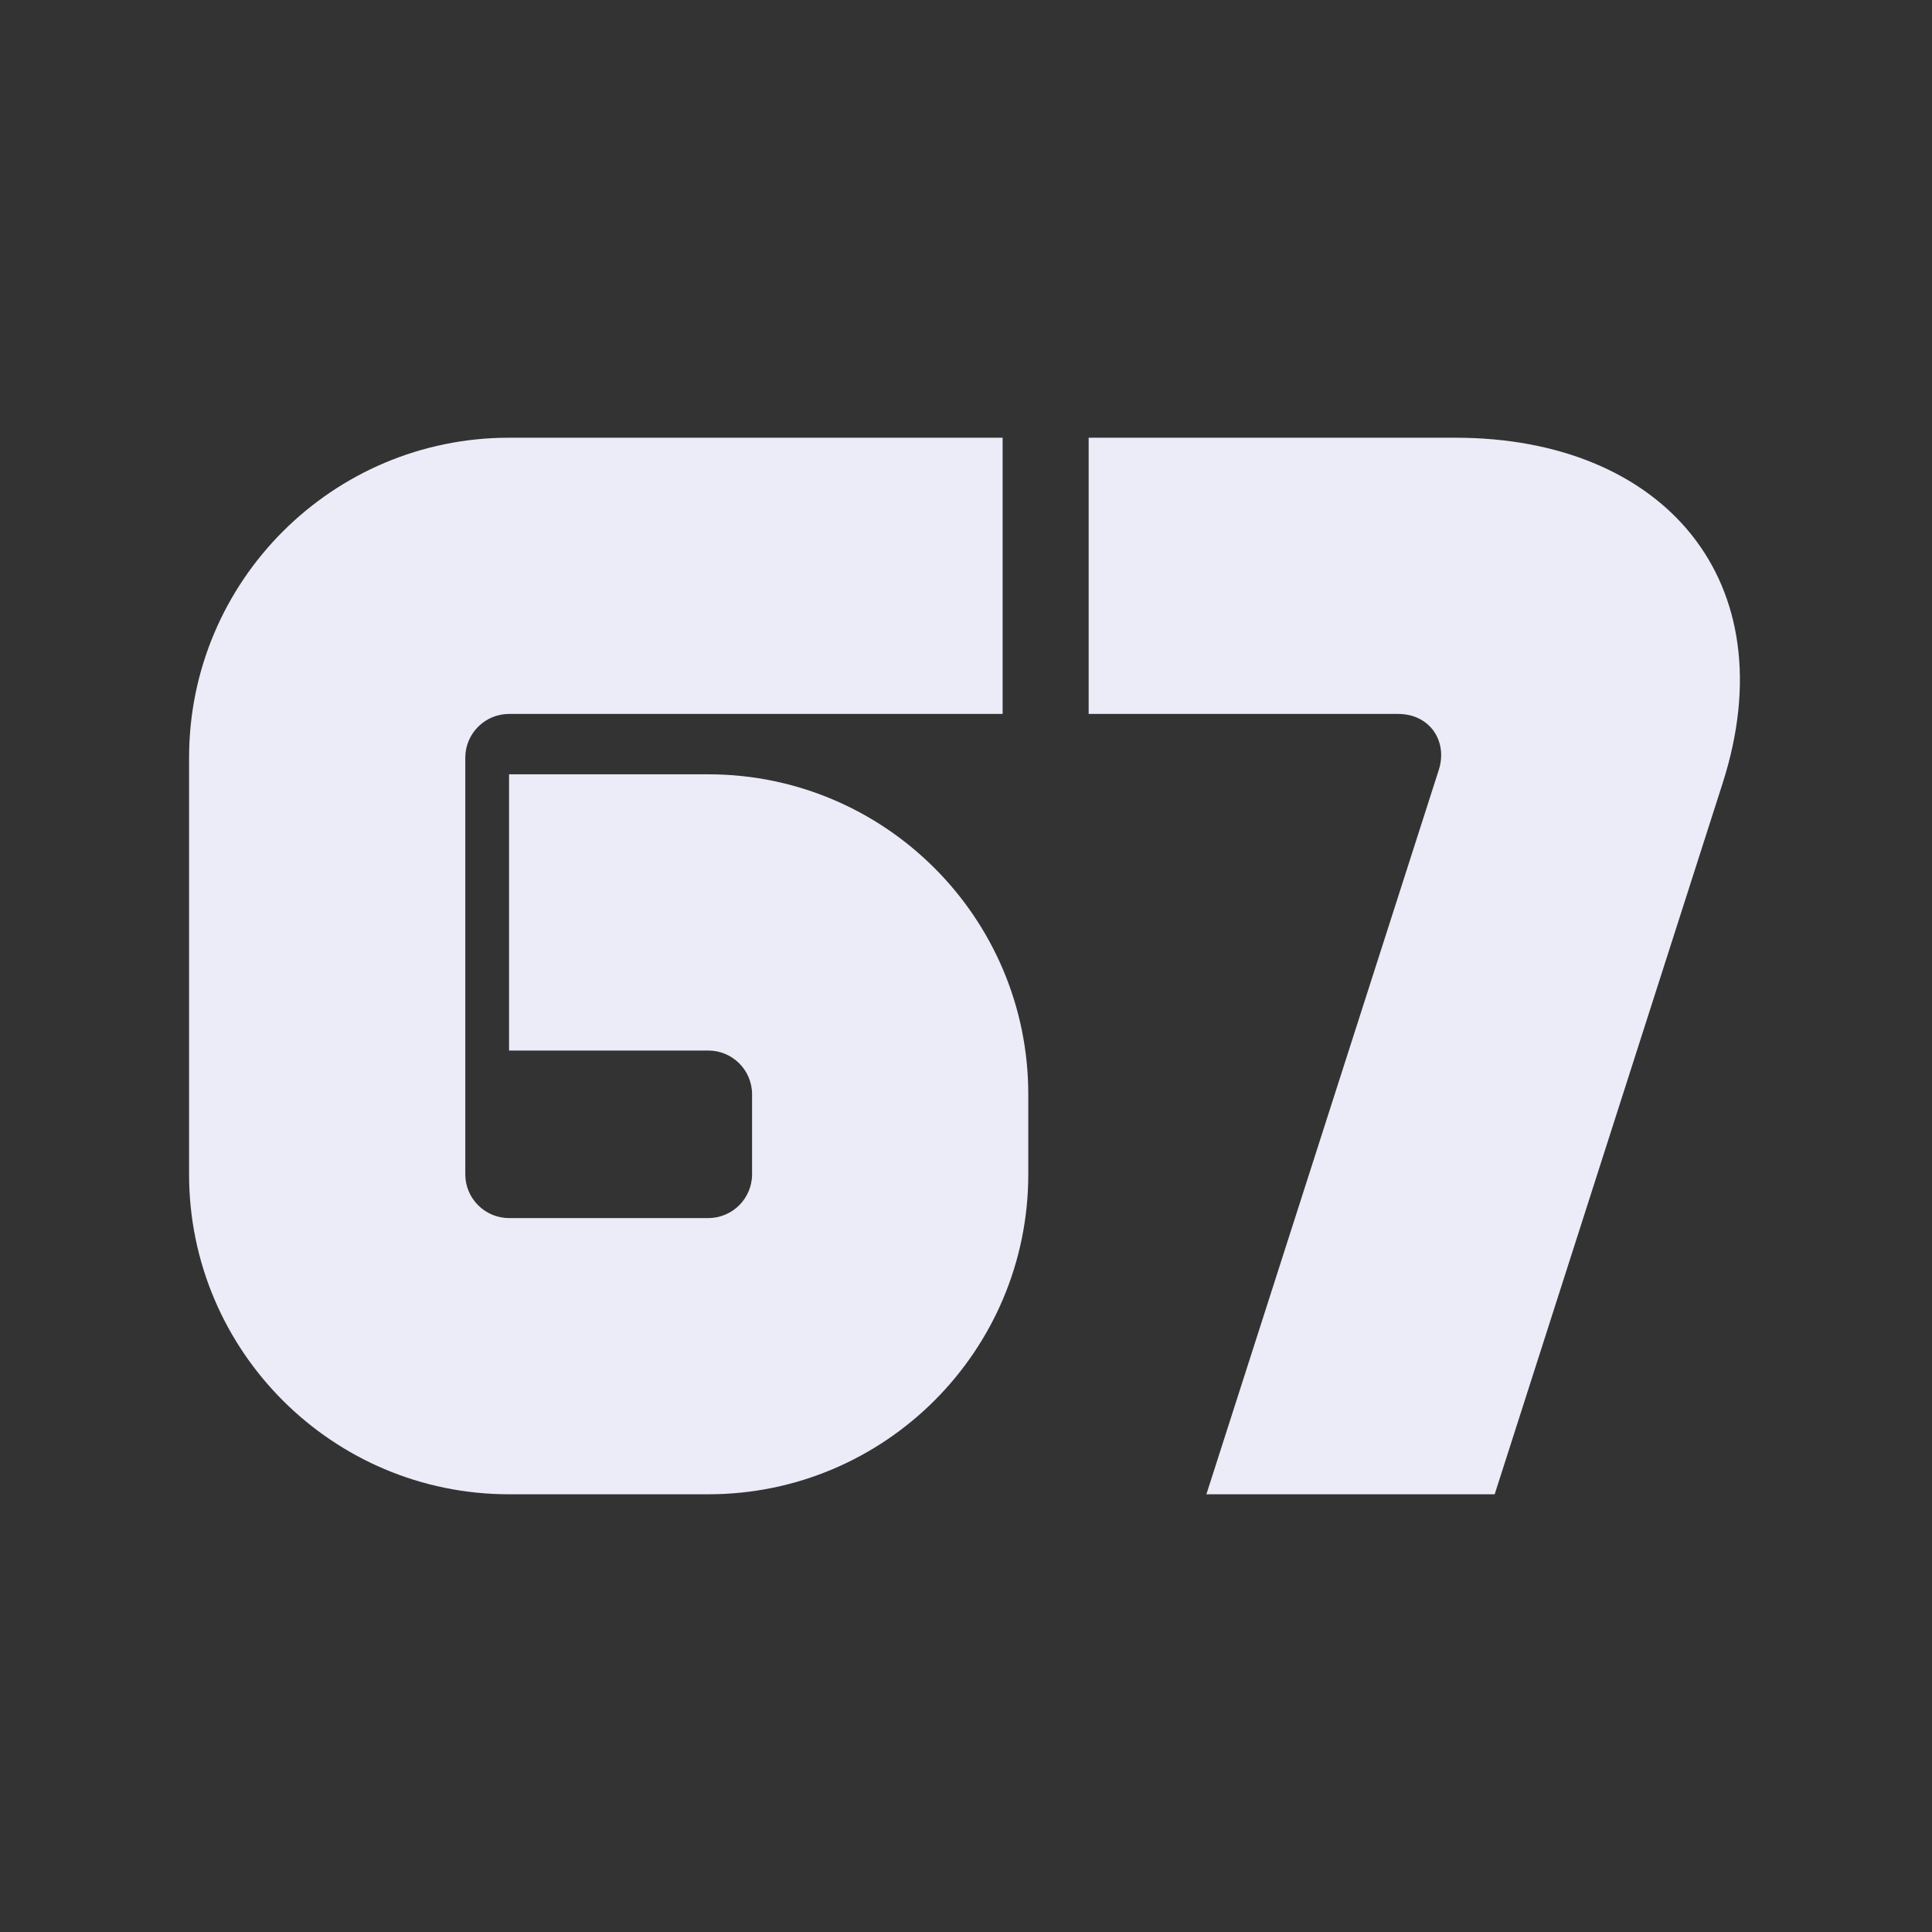
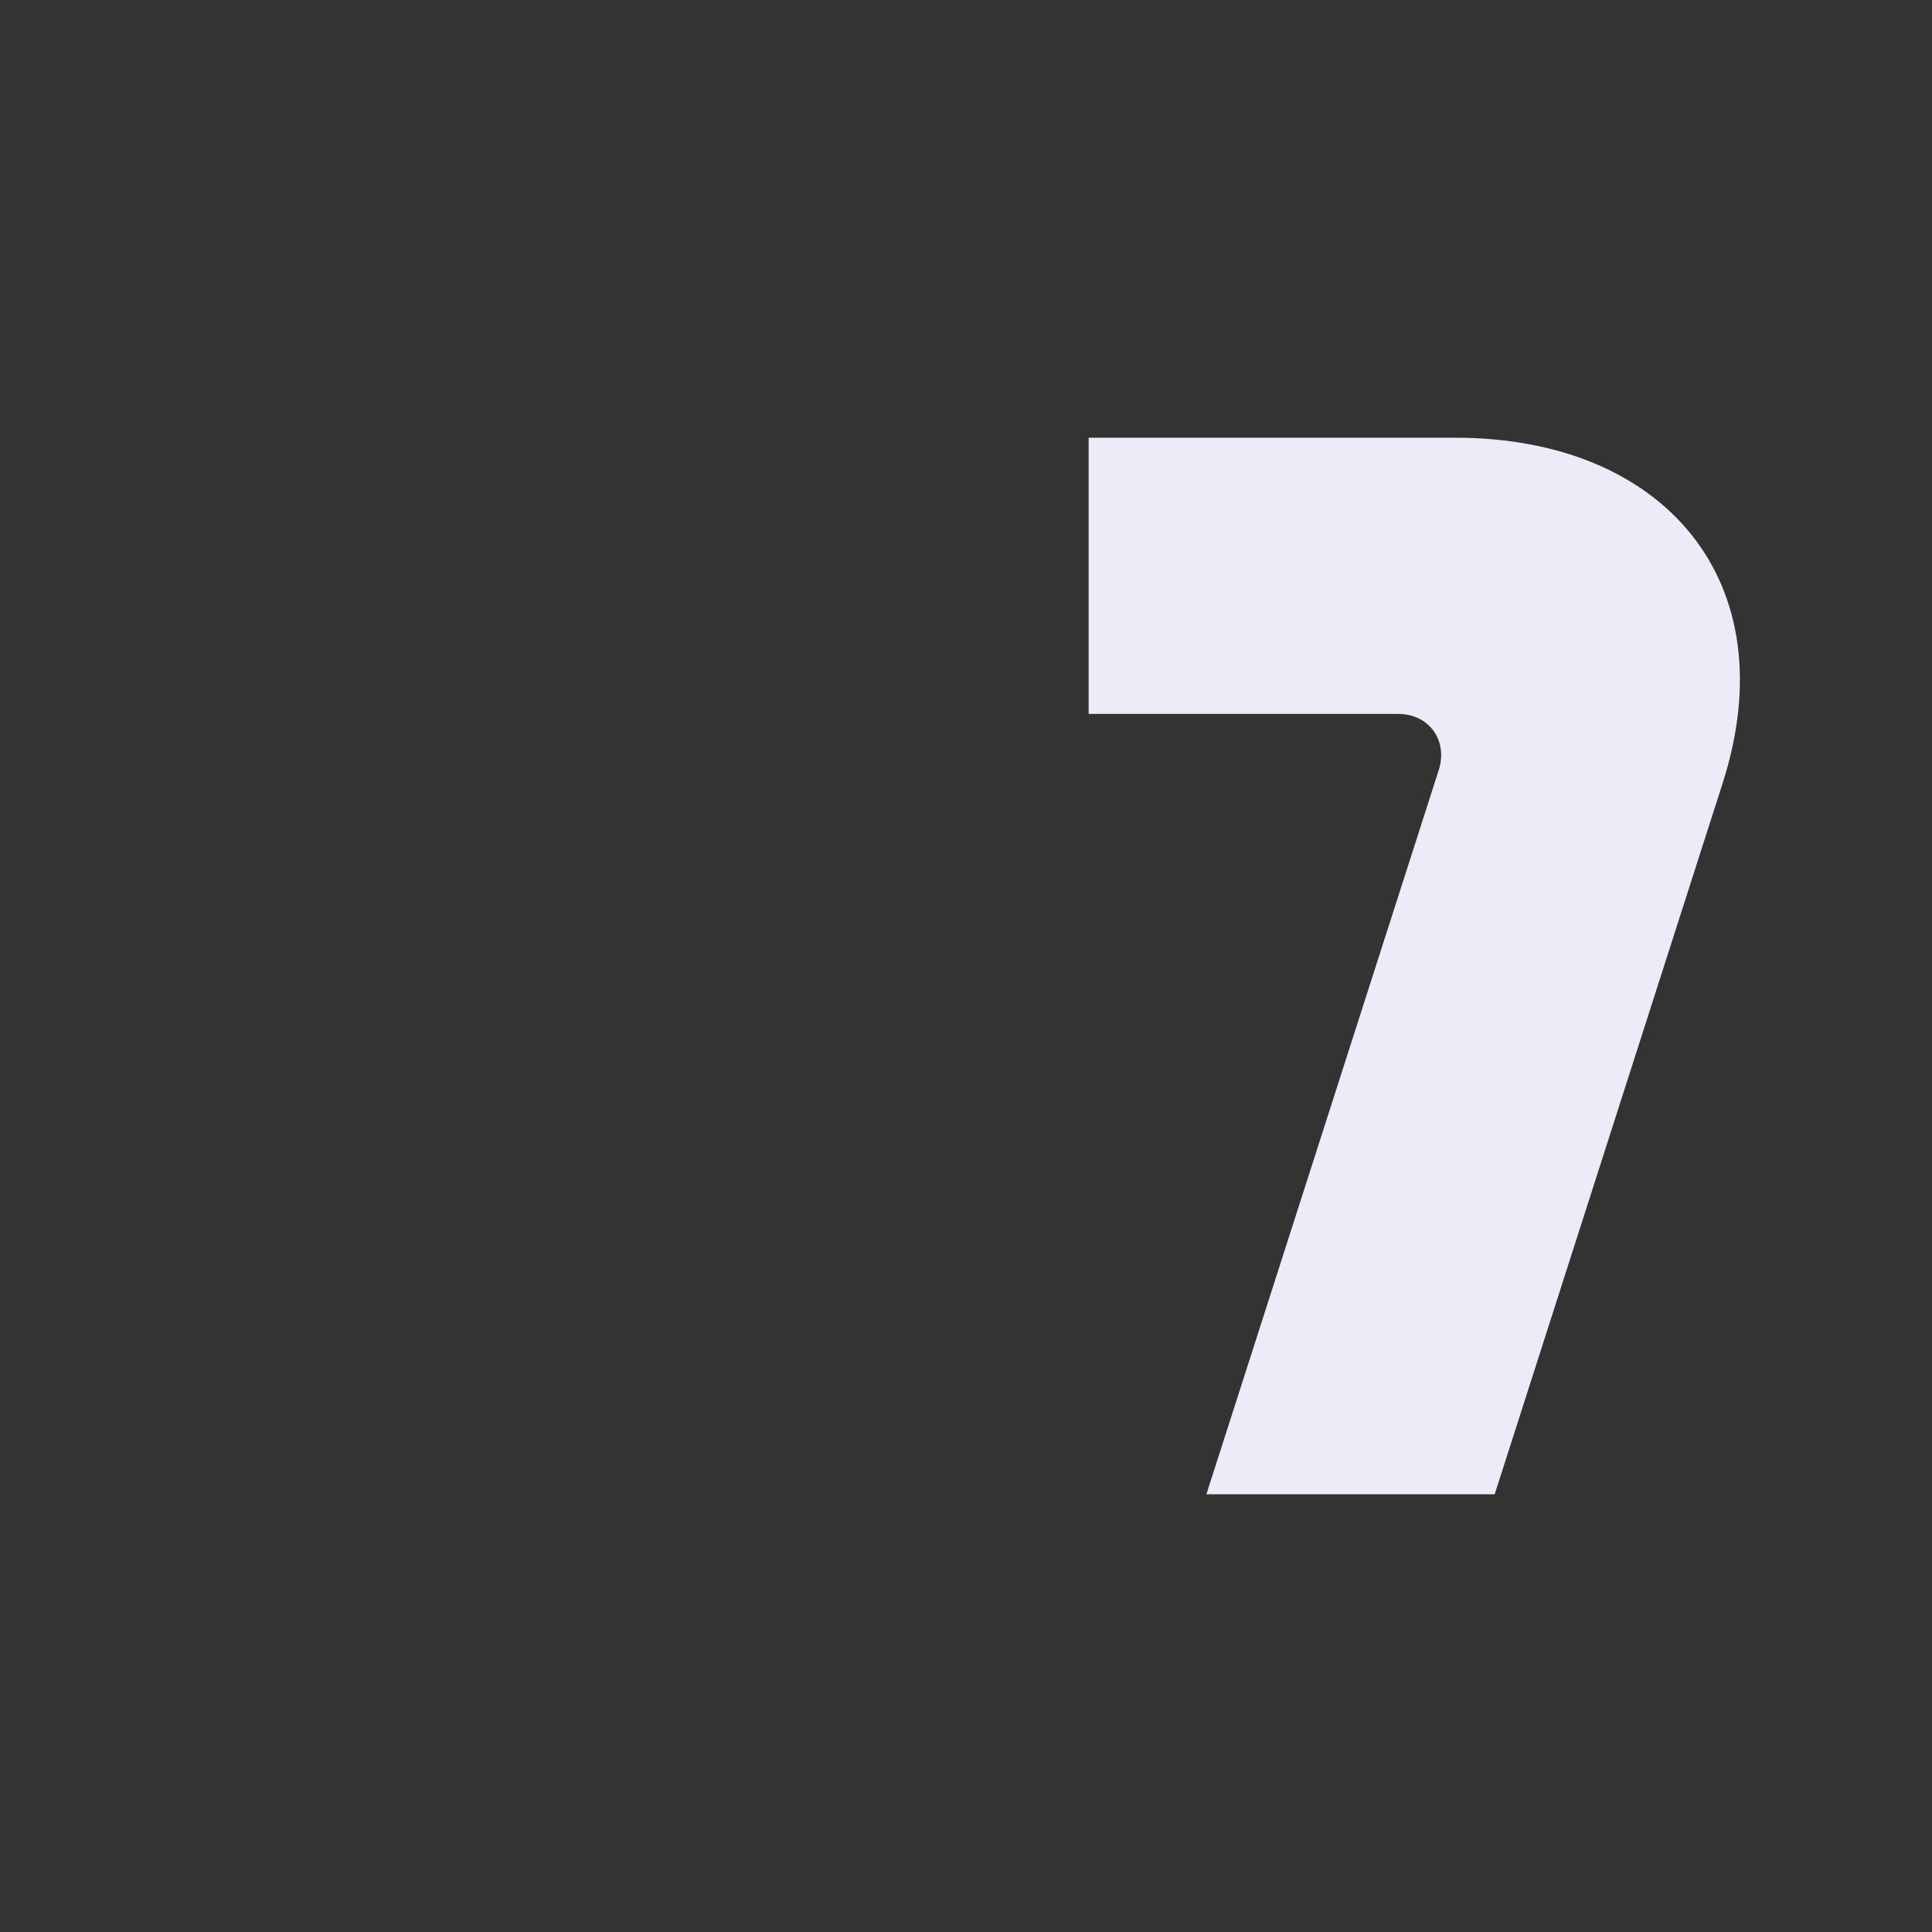
<svg xmlns="http://www.w3.org/2000/svg" width="256" height="256" viewBox="0 0 256 256" fill="none">
  <rect x="0" y="0" width="256" height="256" fill="#333333" stroke="none" />
-   <path d="M93.853 102.6C117.253 102.6 136.253 121.6 136.253 145V155.6C136.253 179 117.253 198 93.853 198H67.453C44.053 198 25.053 179 25.053 155.6V100.4C25.053 77 44.053 58 67.453 58H132.853V94.6H67.453C64.253 94.6 61.653 97.2 61.653 100.4V155.6C61.653 158.8 64.253 161.4 67.453 161.4H93.853C97.053 161.4 99.653 158.8 99.653 155.6V145C99.653 141.8 97.053 139.2 93.853 139.2H67.453V102.6H93.853Z" fill="#ECECF8" />
  <path d="M192.853 58C220.453 58 236.853 77 228.253 103.8L198.053 198H159.853L190.653 102C191.853 98.2 189.453 94.6 185.253 94.6H144.253V58H192.853Z" fill="#ECECF8" />
</svg>